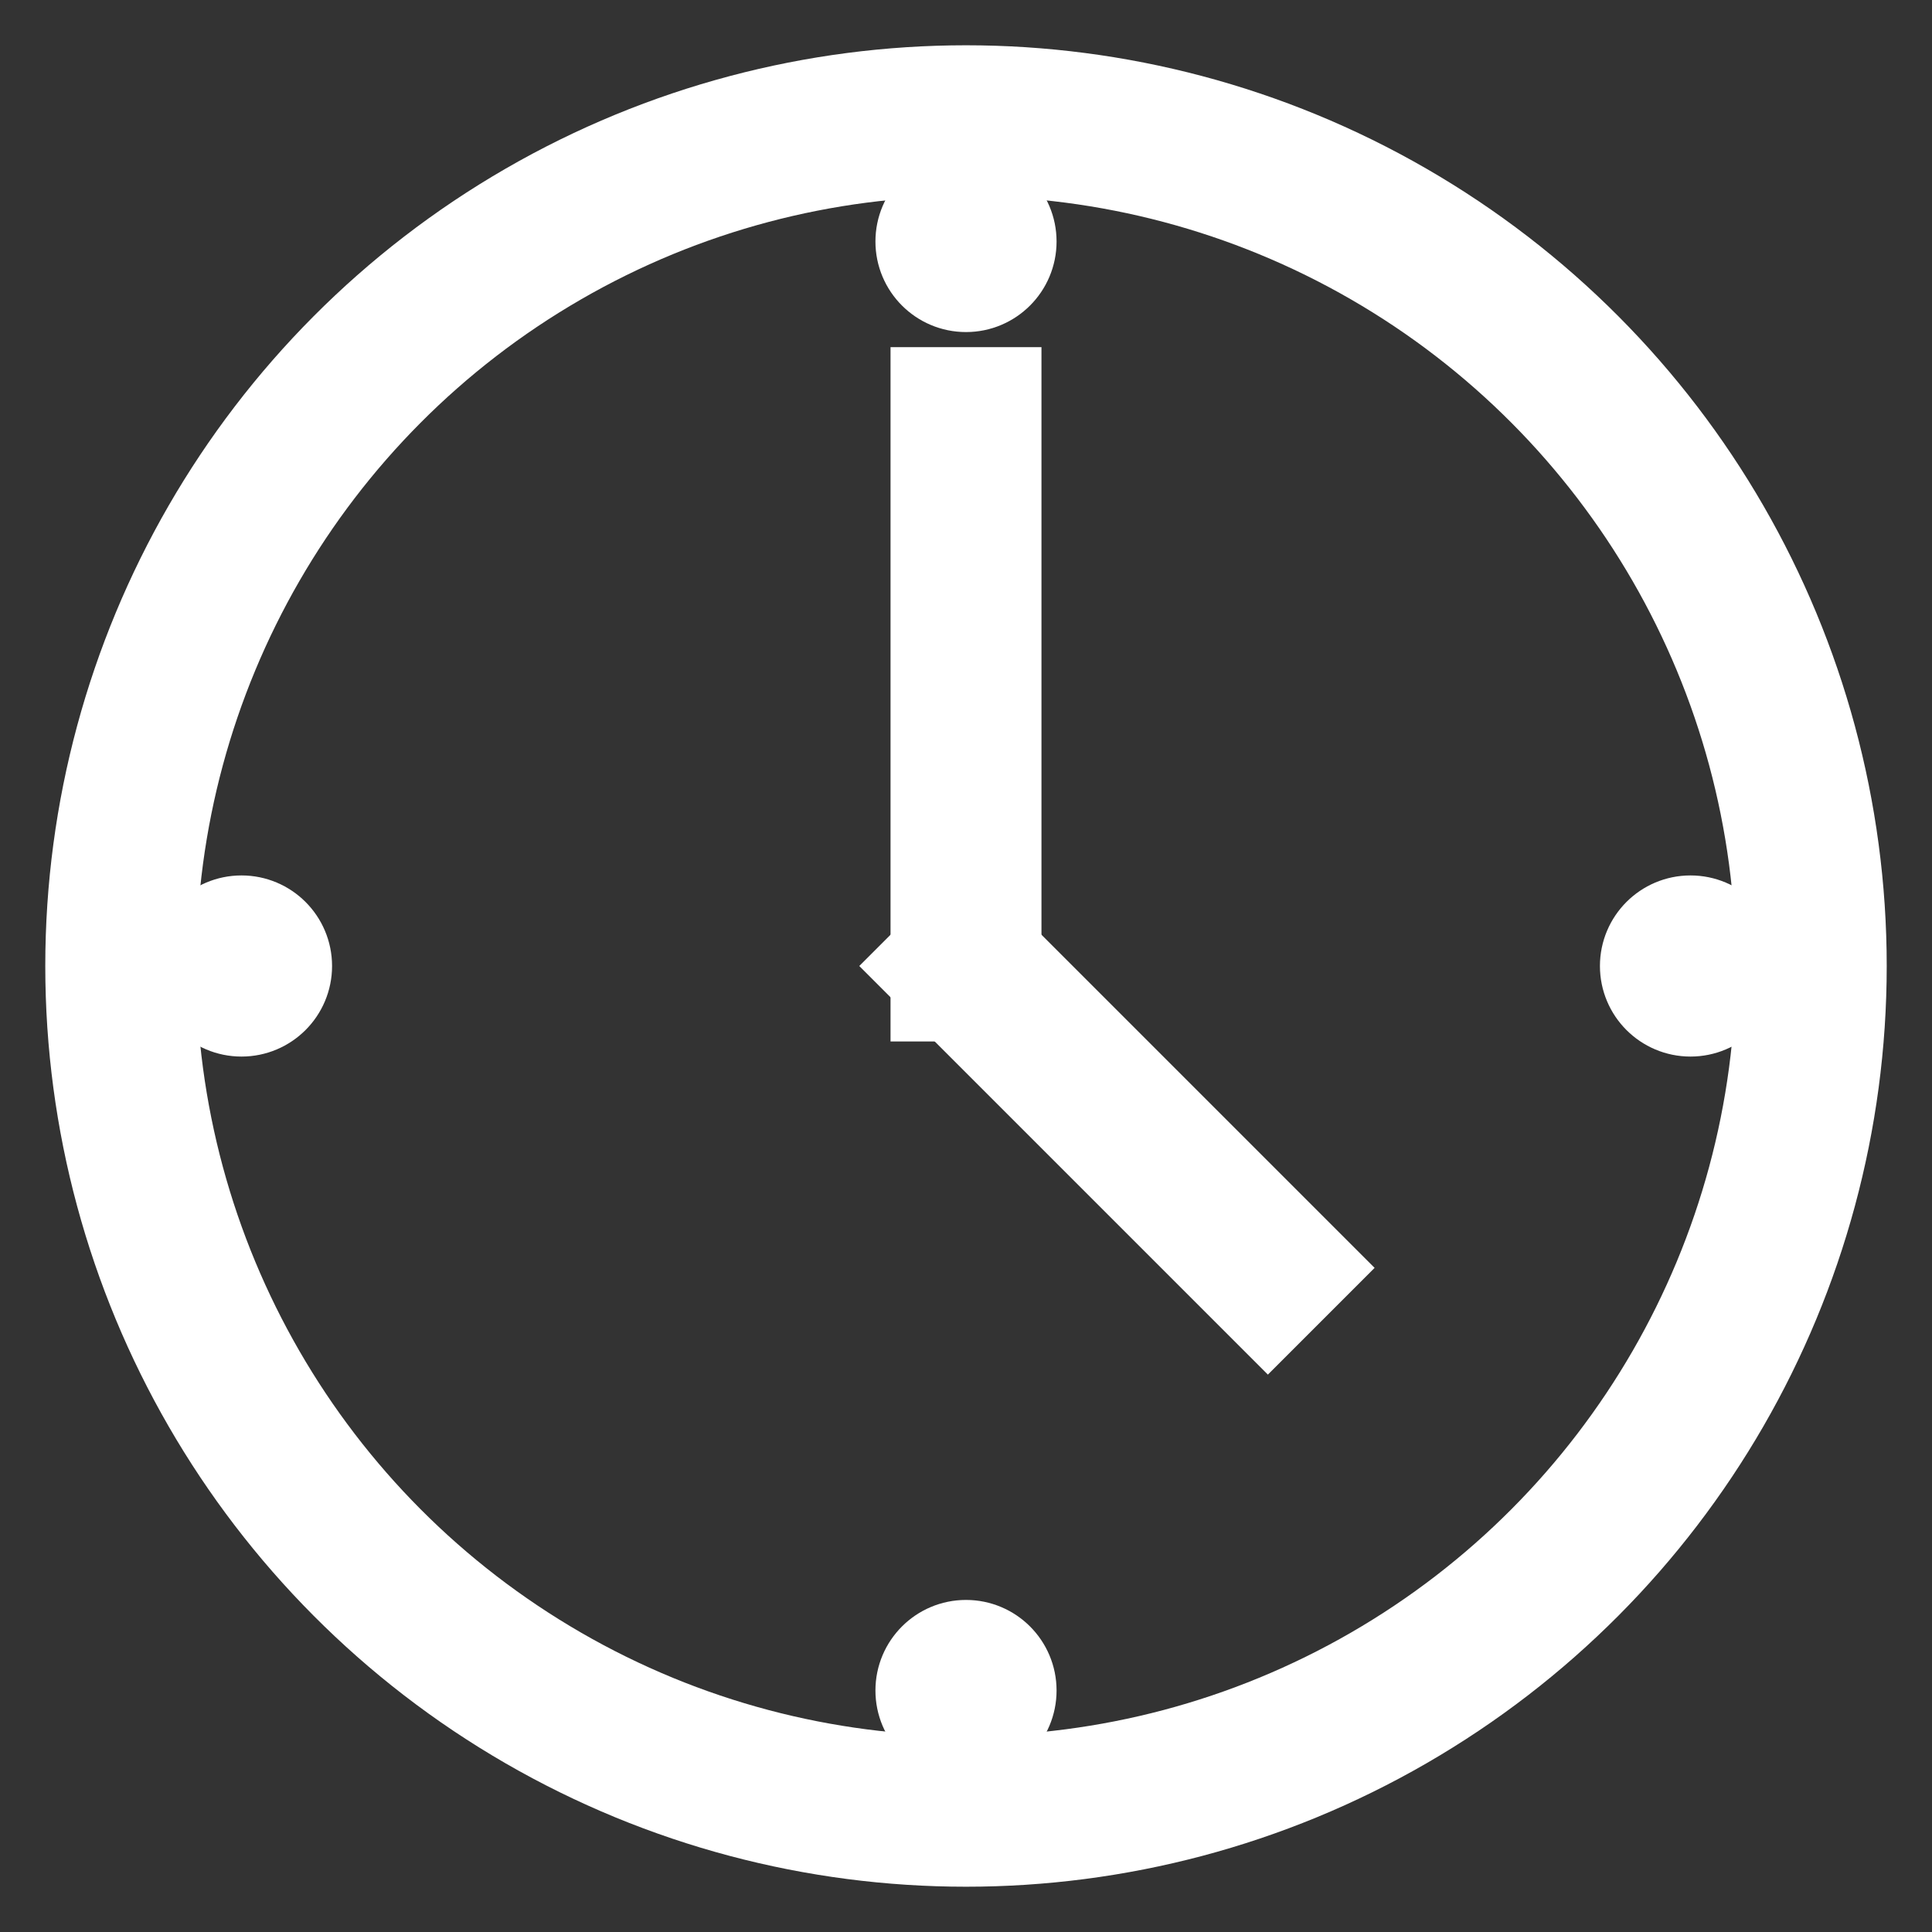
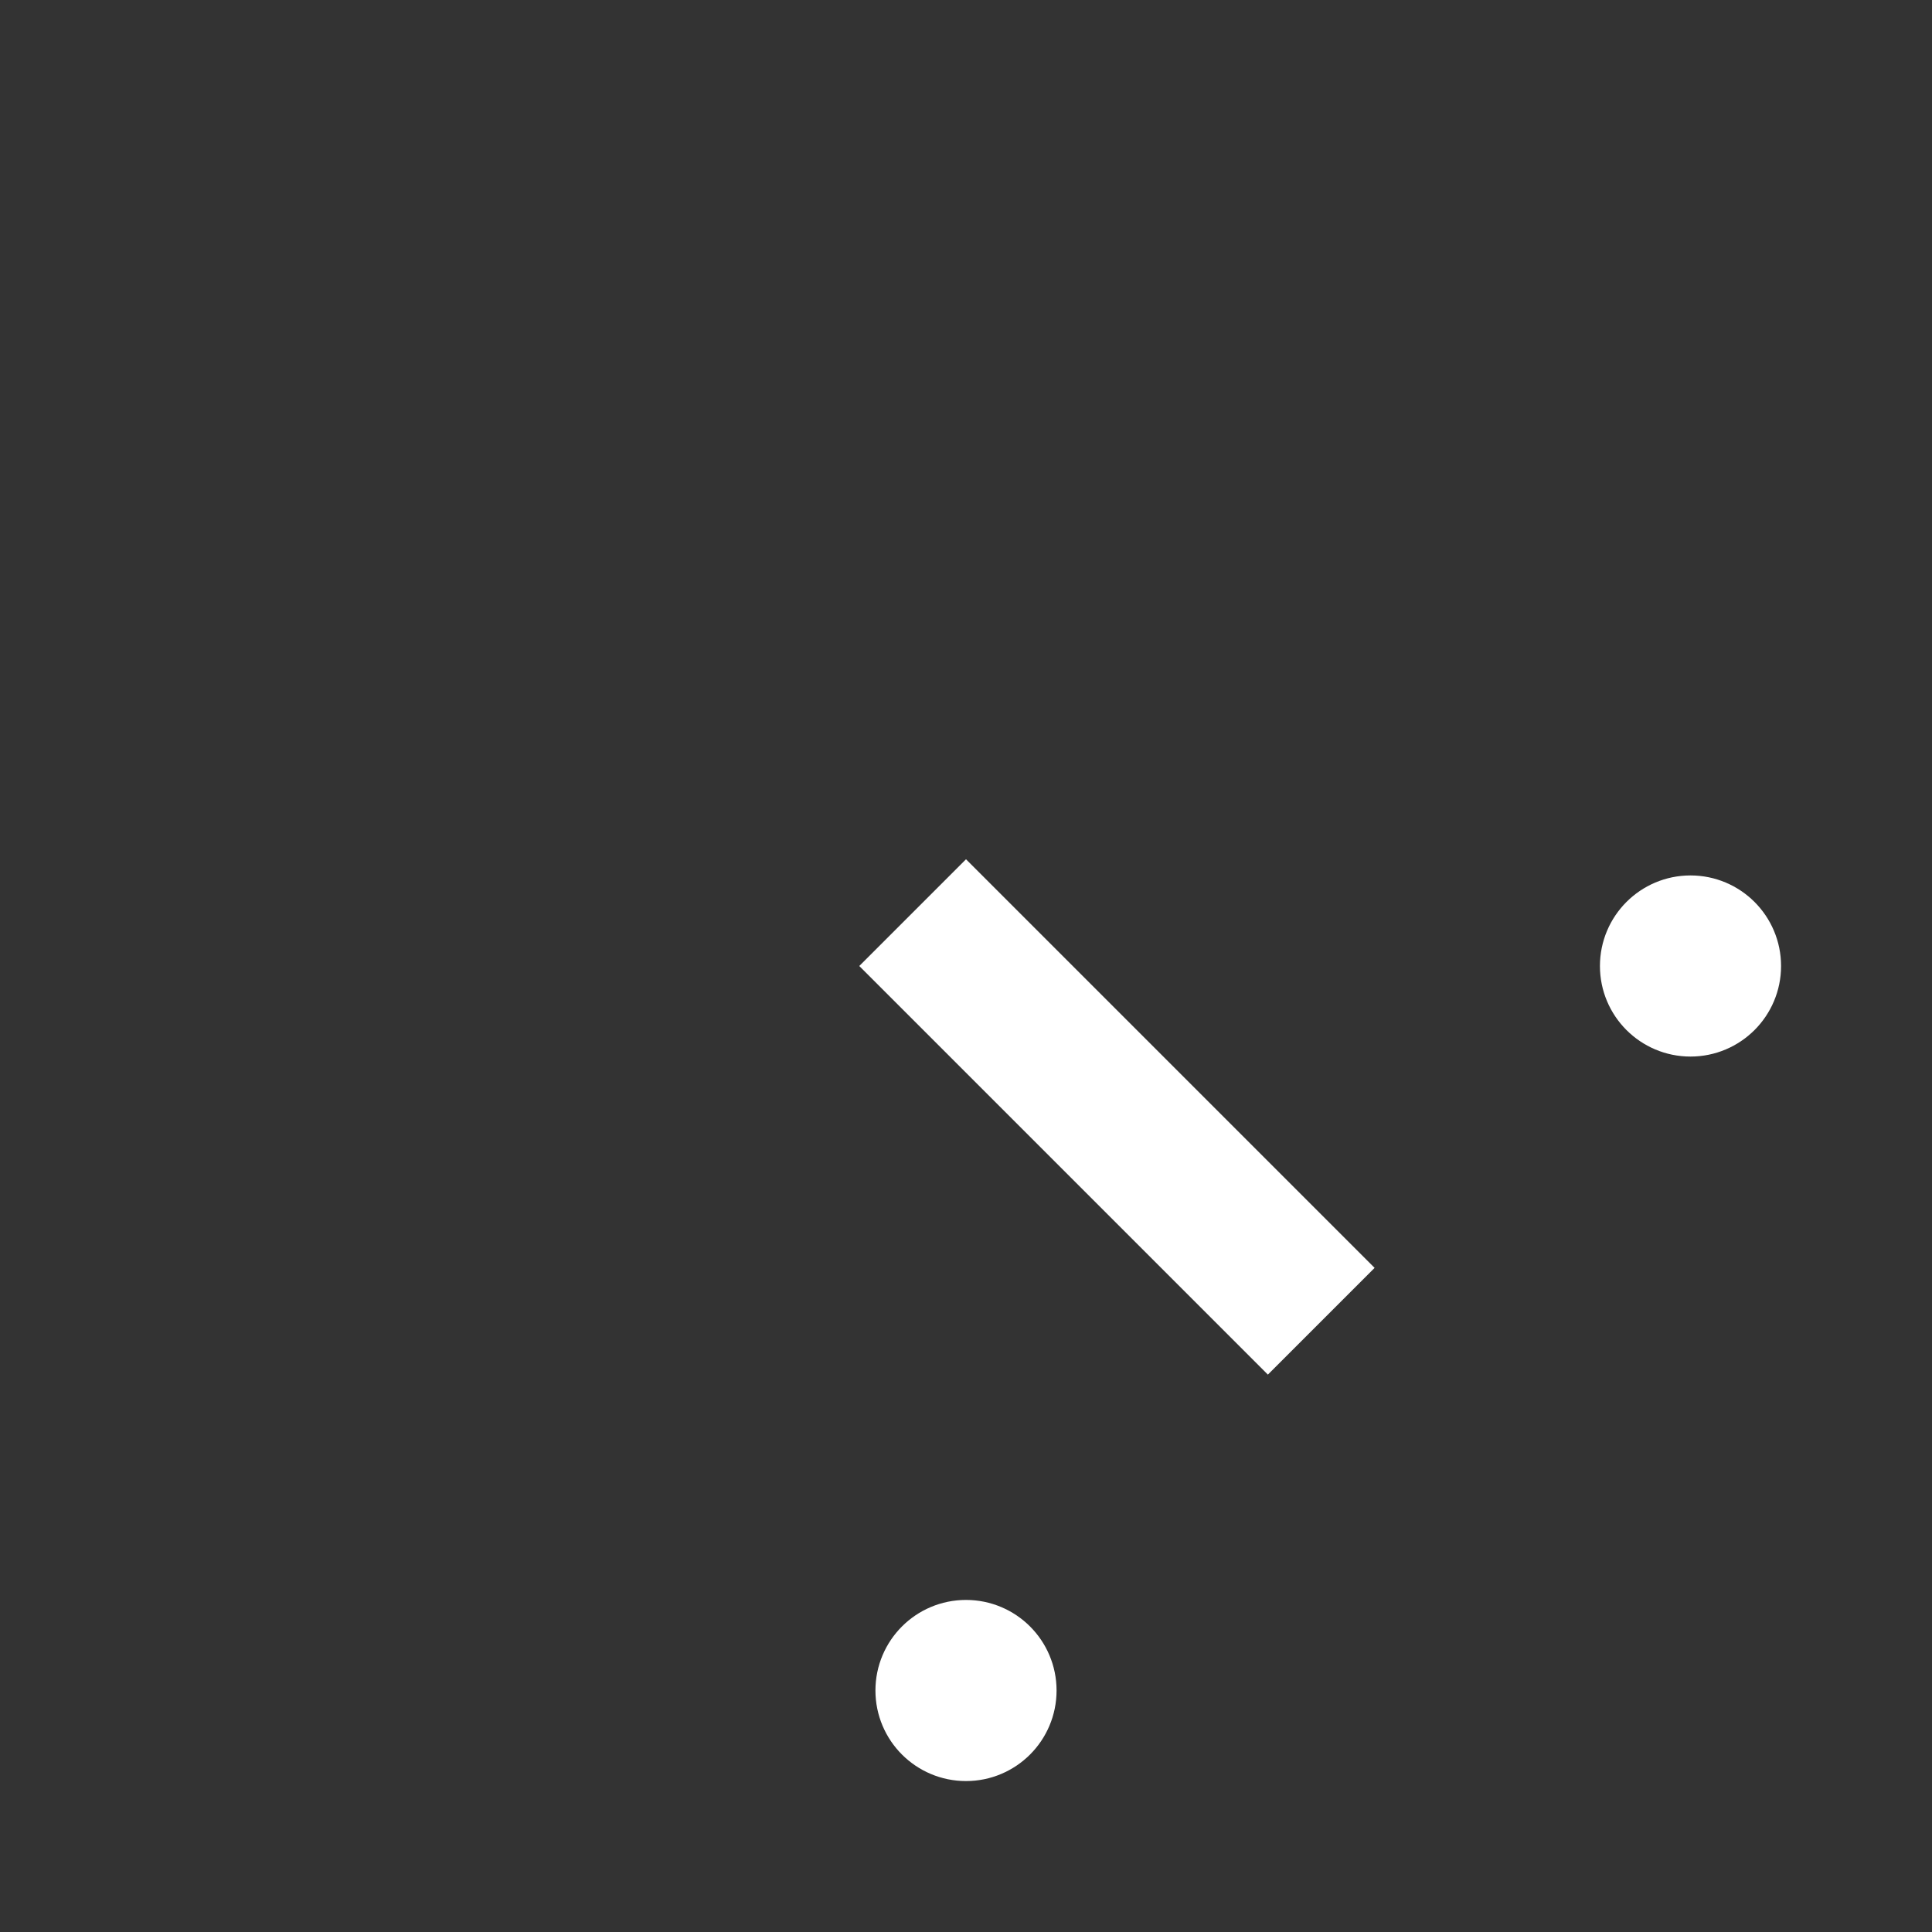
<svg xmlns="http://www.w3.org/2000/svg" version="1.1" width="64" height="64" viewBox="0 0 64 64">
  <rect x="0" y="0" width="64" height="64" fill="#333333" stroke="none" />
  <title>Clock</title>
-   <circle cx="32" cy="32" r="28" fill="transparent" stroke="#fff" stroke-width="5" />
-   <circle cx="32" cy="8" r="2" fill="#fff" stroke="#fff" stroke-width="2" />
-   <circle cx="8" cy="32" r="2" fill="#fff" stroke="#fff" stroke-width="2" />
  <circle cx="32" cy="56" r="2" fill="#fff" stroke="#fff" stroke-width="2" />
  <circle cx="56" cy="32" r="2" fill="#fff" stroke="#fff" stroke-width="2" />
-   <line x1="32" y1="32" x2="32" y2="14" stroke="#fff" stroke-width="5" stroke-linecap="square" />
  <line x1="32" y1="32" x2="42" y2="42" stroke="#fff" stroke-width="5" stroke-linecap="square" />
</svg>